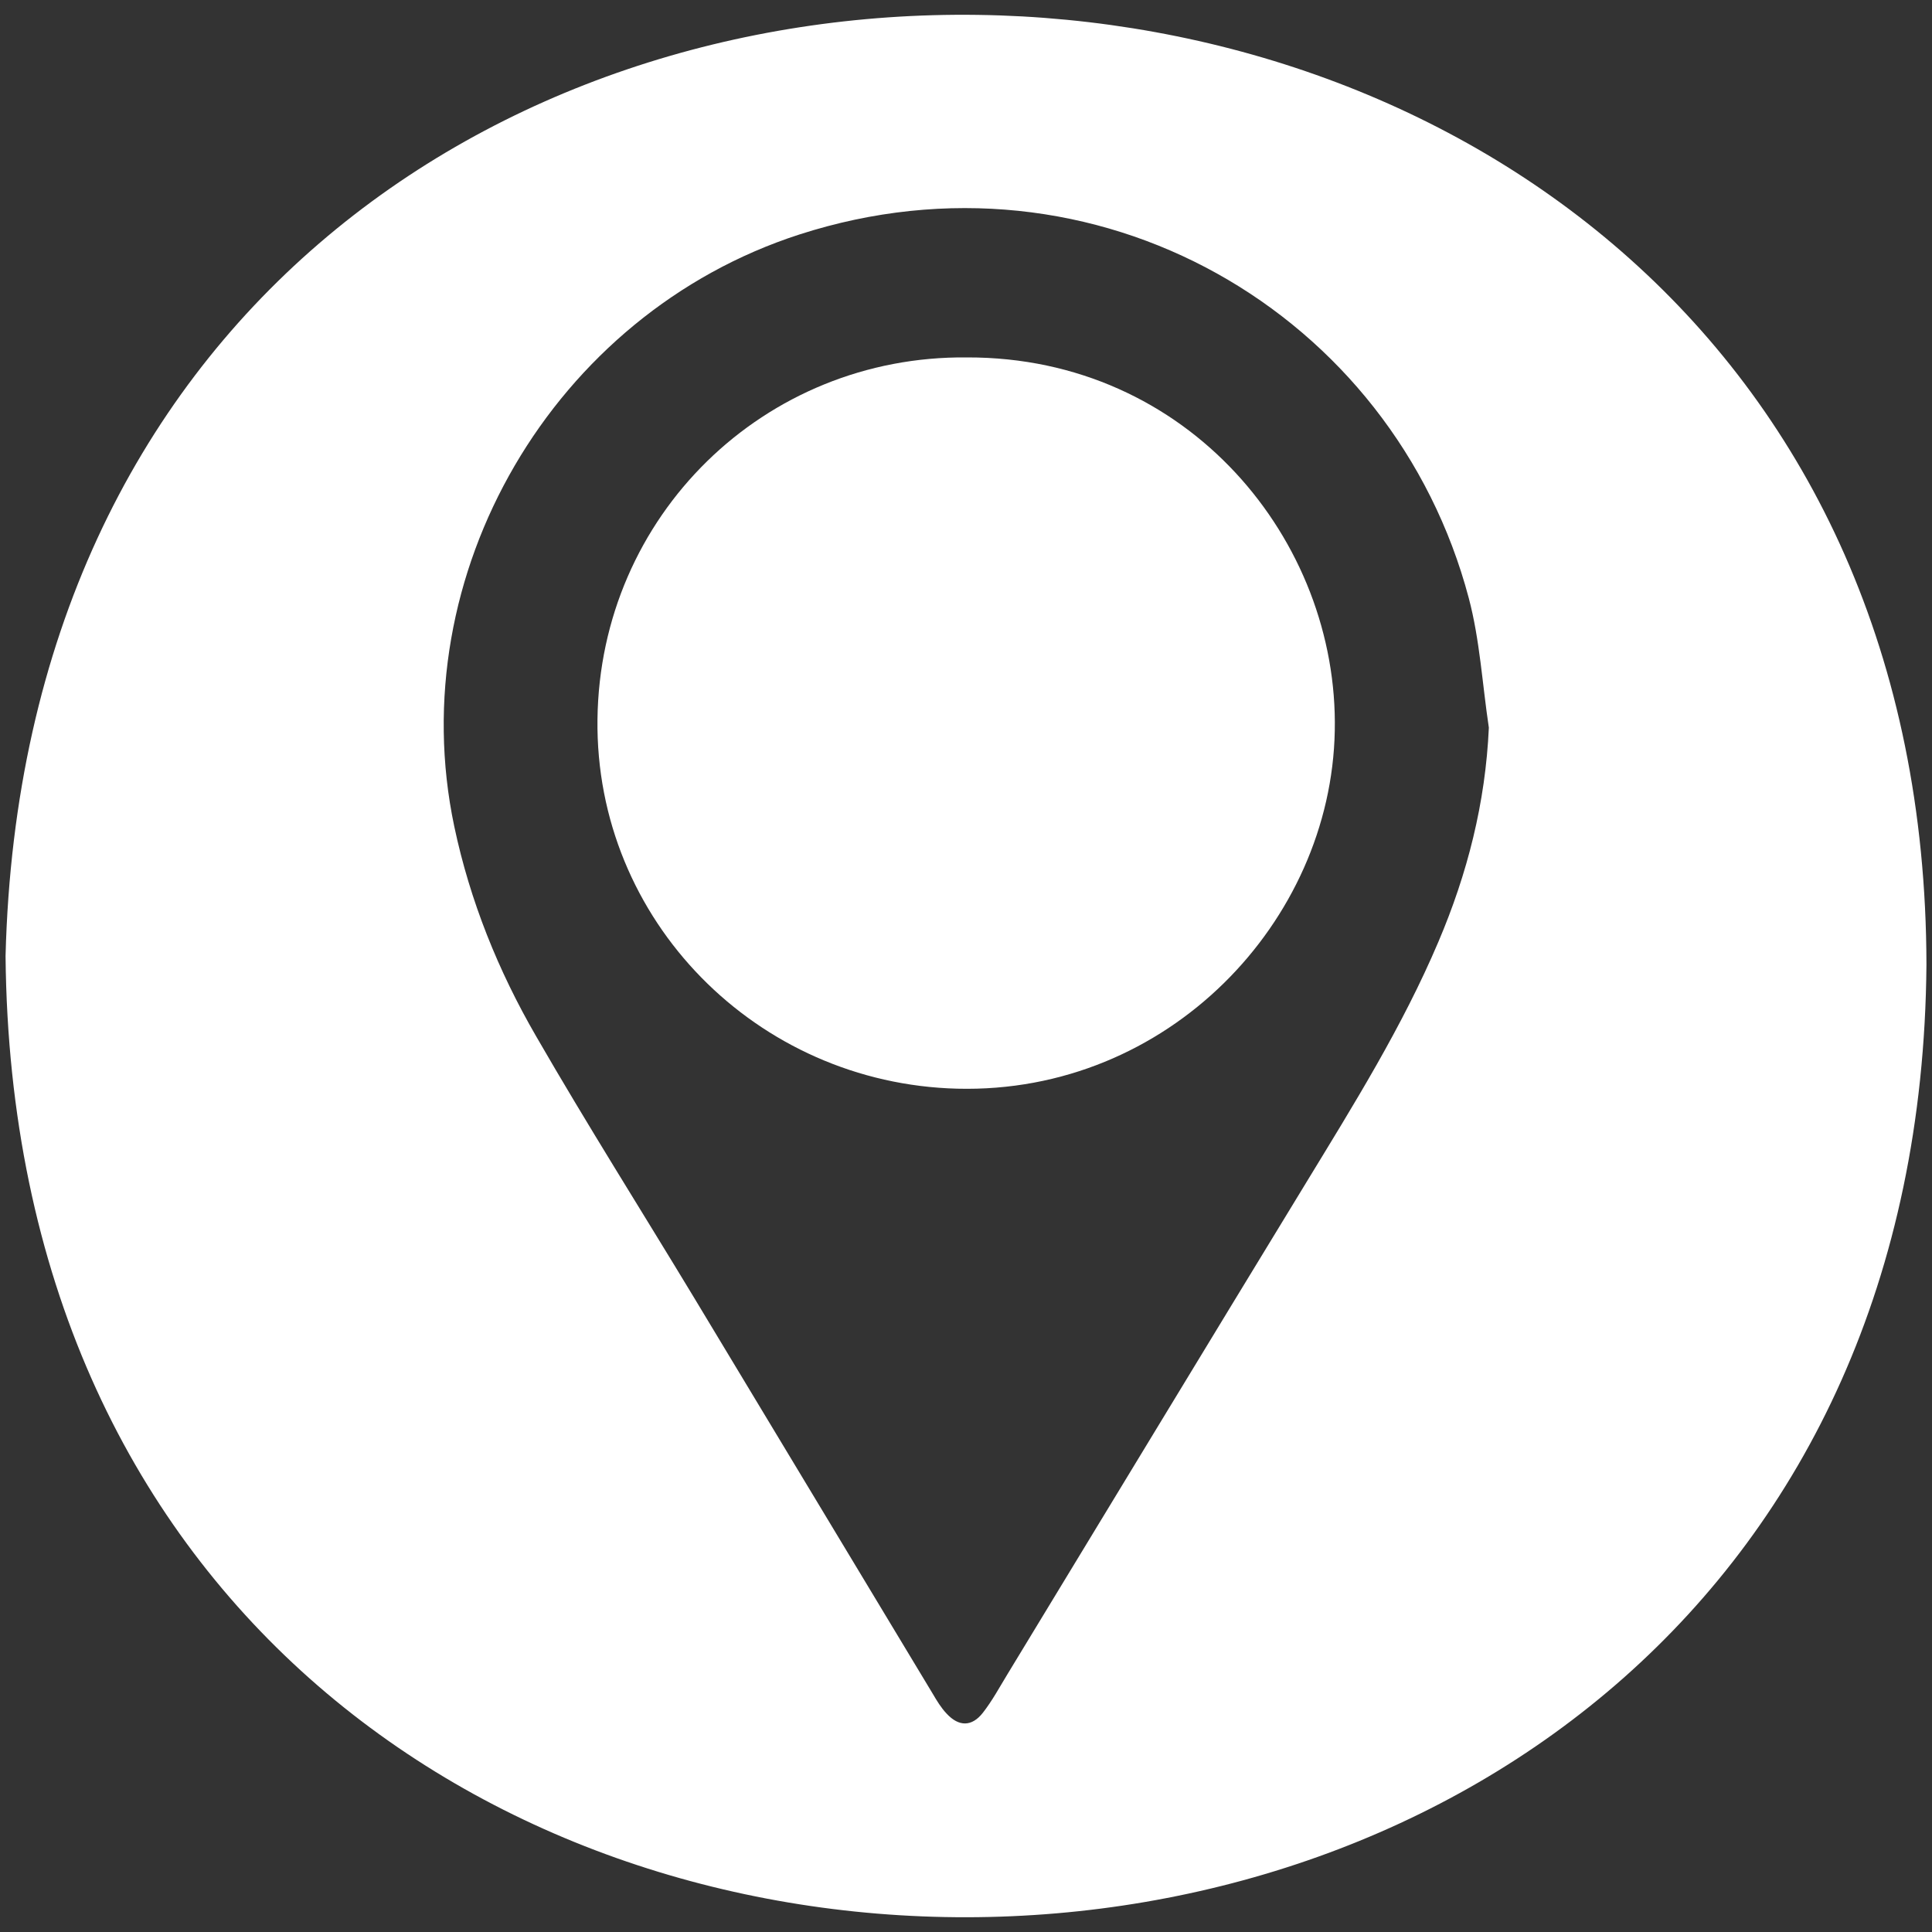
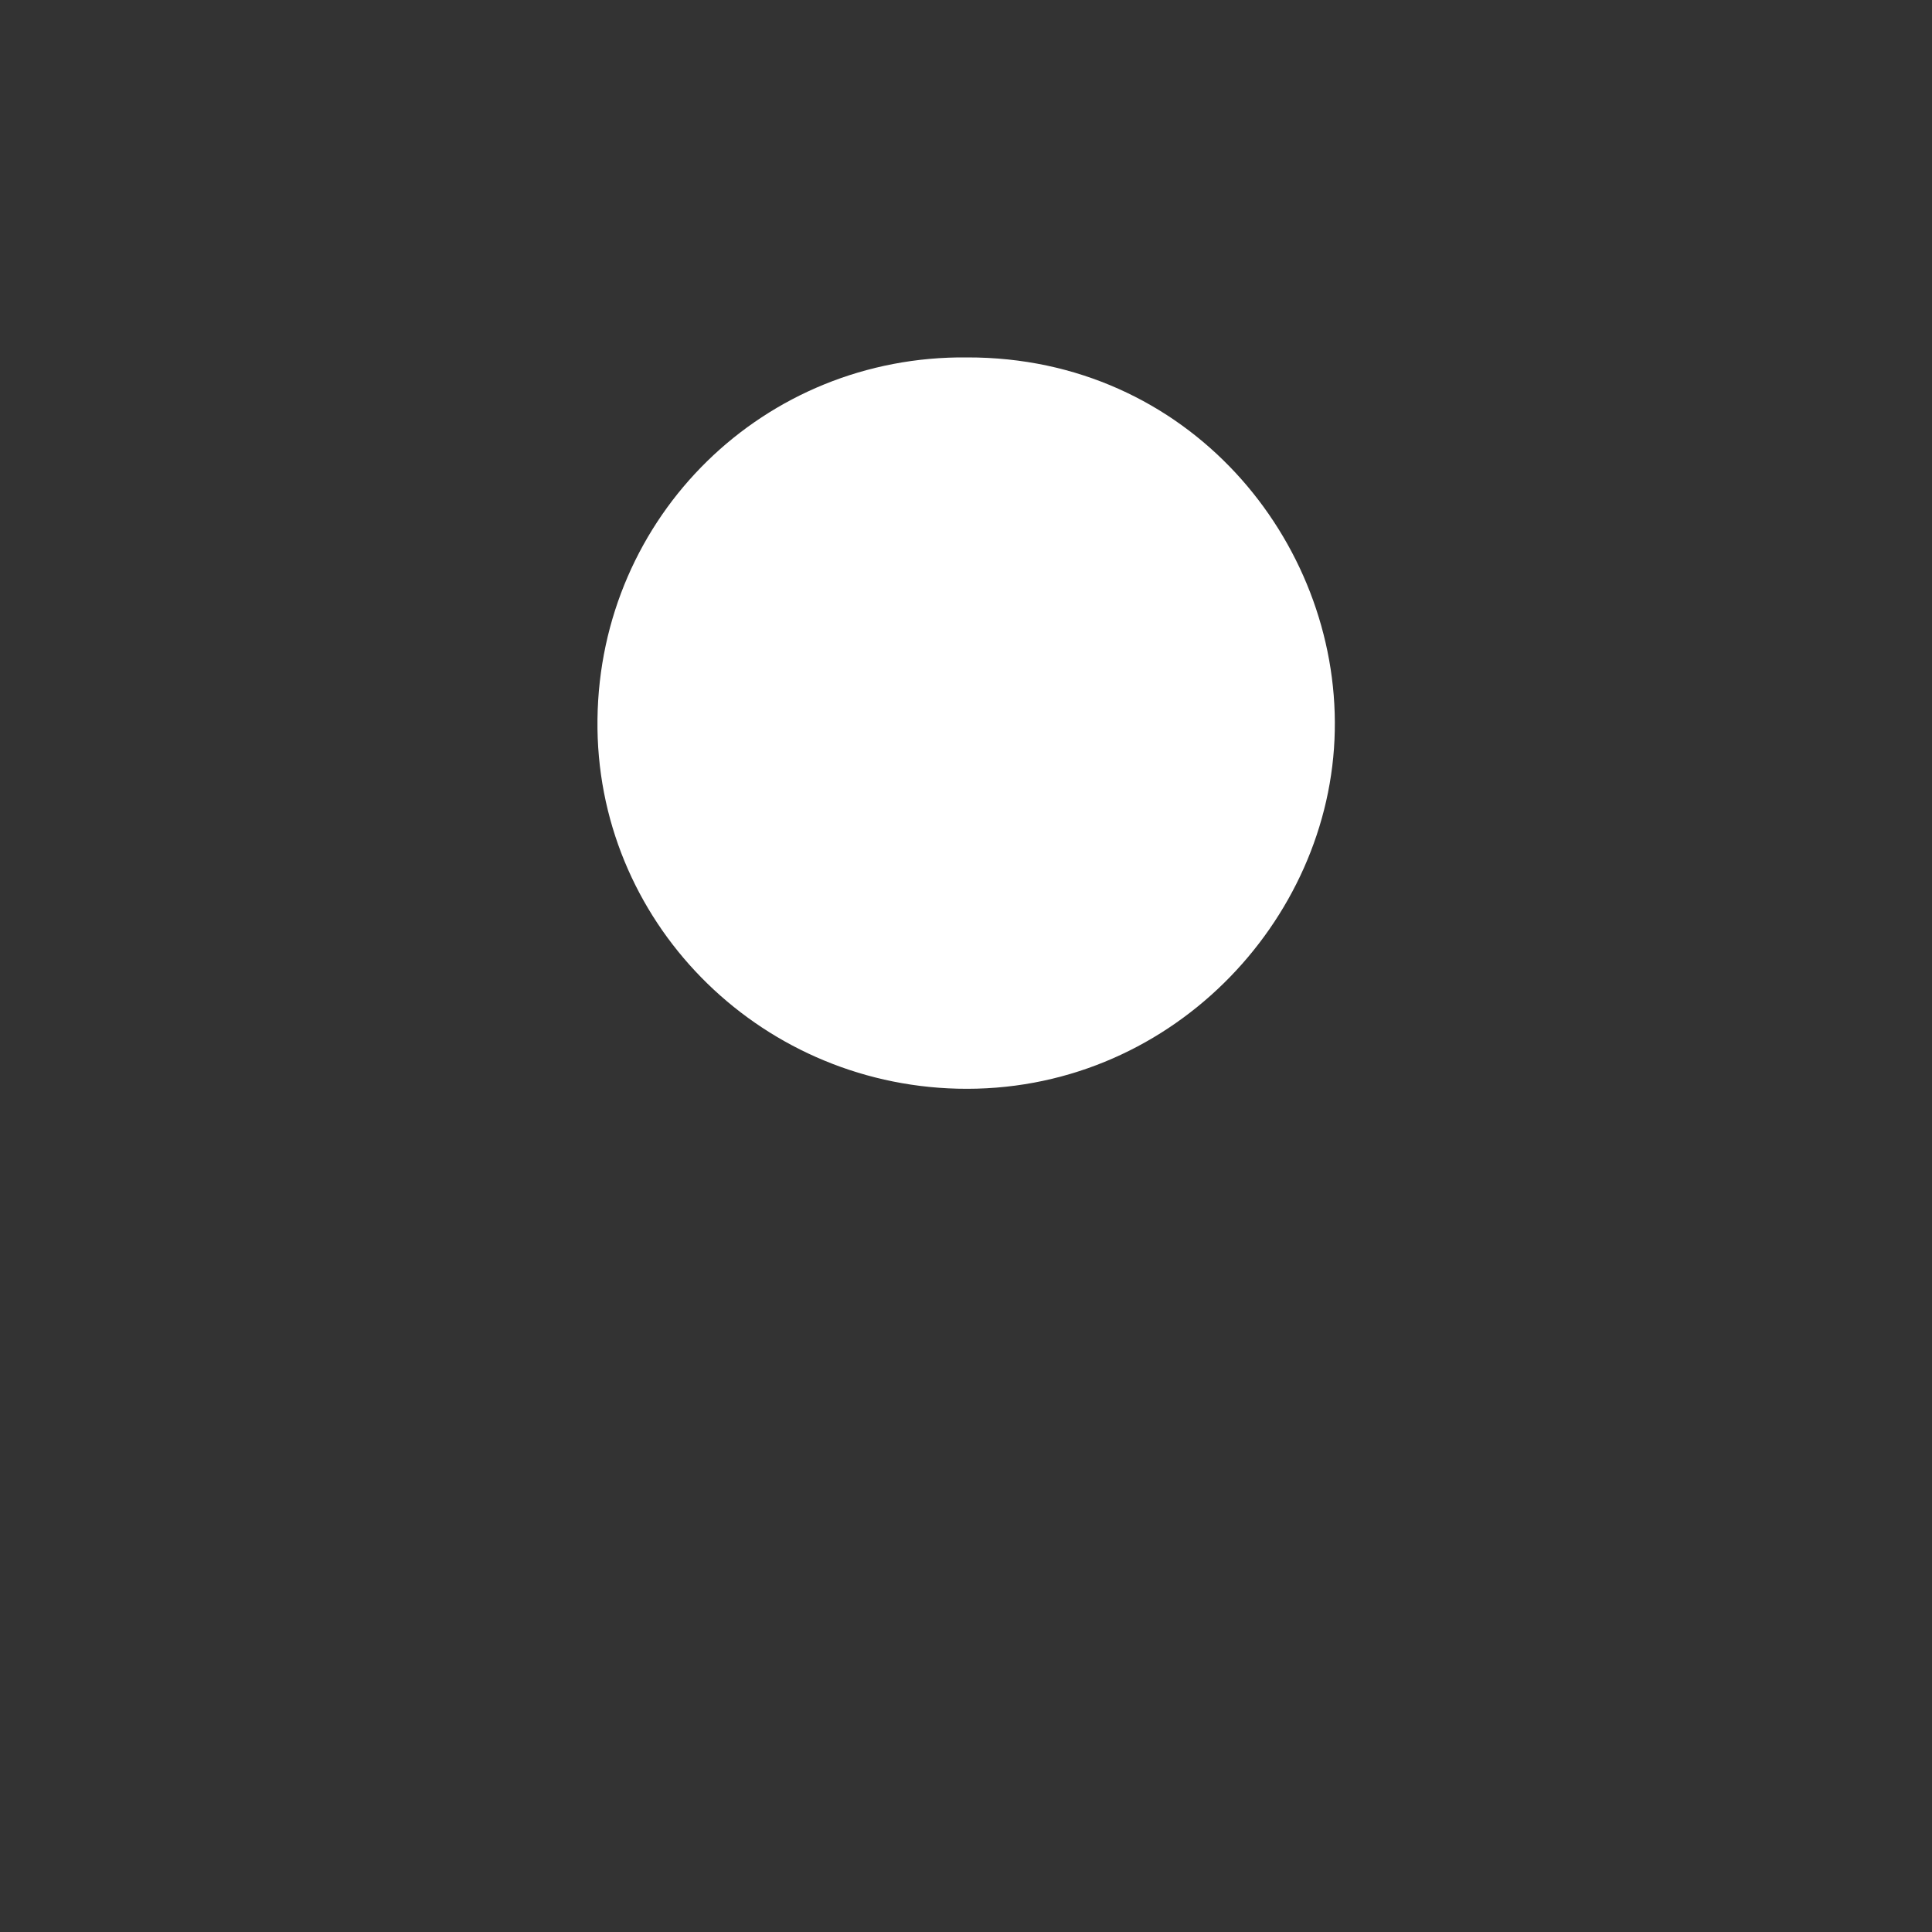
<svg xmlns="http://www.w3.org/2000/svg" version="1.1" id="Layer_1" x="0px" y="0px" viewBox="0 0 800 800" style="enable-background:new 0 0 800 800;" xml:space="preserve">
  <rect x="0" y="0" width="800" height="800" fill="#333333" stroke="none" />
  <style type="text/css">
	.st0{fill:#FFFFFF;}
</style>
  <g>
-     <path class="st0" d="M2.3,395.9c5.1,533.1,791.2,527,795.4,3.6C797-115.4,15.7-133.3,2.3,395.9z M595.6,390   c-14.9,35.1-35,67.3-54.8,99.8c-41.3,67.7-82.4,135.6-123.6,203.4c-3.3,5.4-6.3,11-10.2,16c-4.6,5.9-10,5.8-15,0.4   c-2.3-2.4-4.1-5.4-5.8-8.3c-32.9-54.6-65.8-109.2-98.7-163.8c-21.8-36.1-44.4-71.8-65.5-108.4c-15.7-27.1-27.4-56.1-33.9-86.9   c-22-104.5,41.1-212.2,142.9-245.1c122.7-39.6,245.9,32.4,277.2,150.6c4.6,17.4,5.6,35.7,8.3,53.6   C615.1,332.5,607.6,361.8,595.6,390z" />
    <path class="st0" d="M400.5,148c-84.1-0.9-152.1,65.6-153.1,149.9c-1,83.2,66,150.8,149,152.9c87.3,2.2,154.8-69.2,156.3-148.2   C554.3,223.9,492.1,147.8,400.5,148z" />
  </g>
</svg>